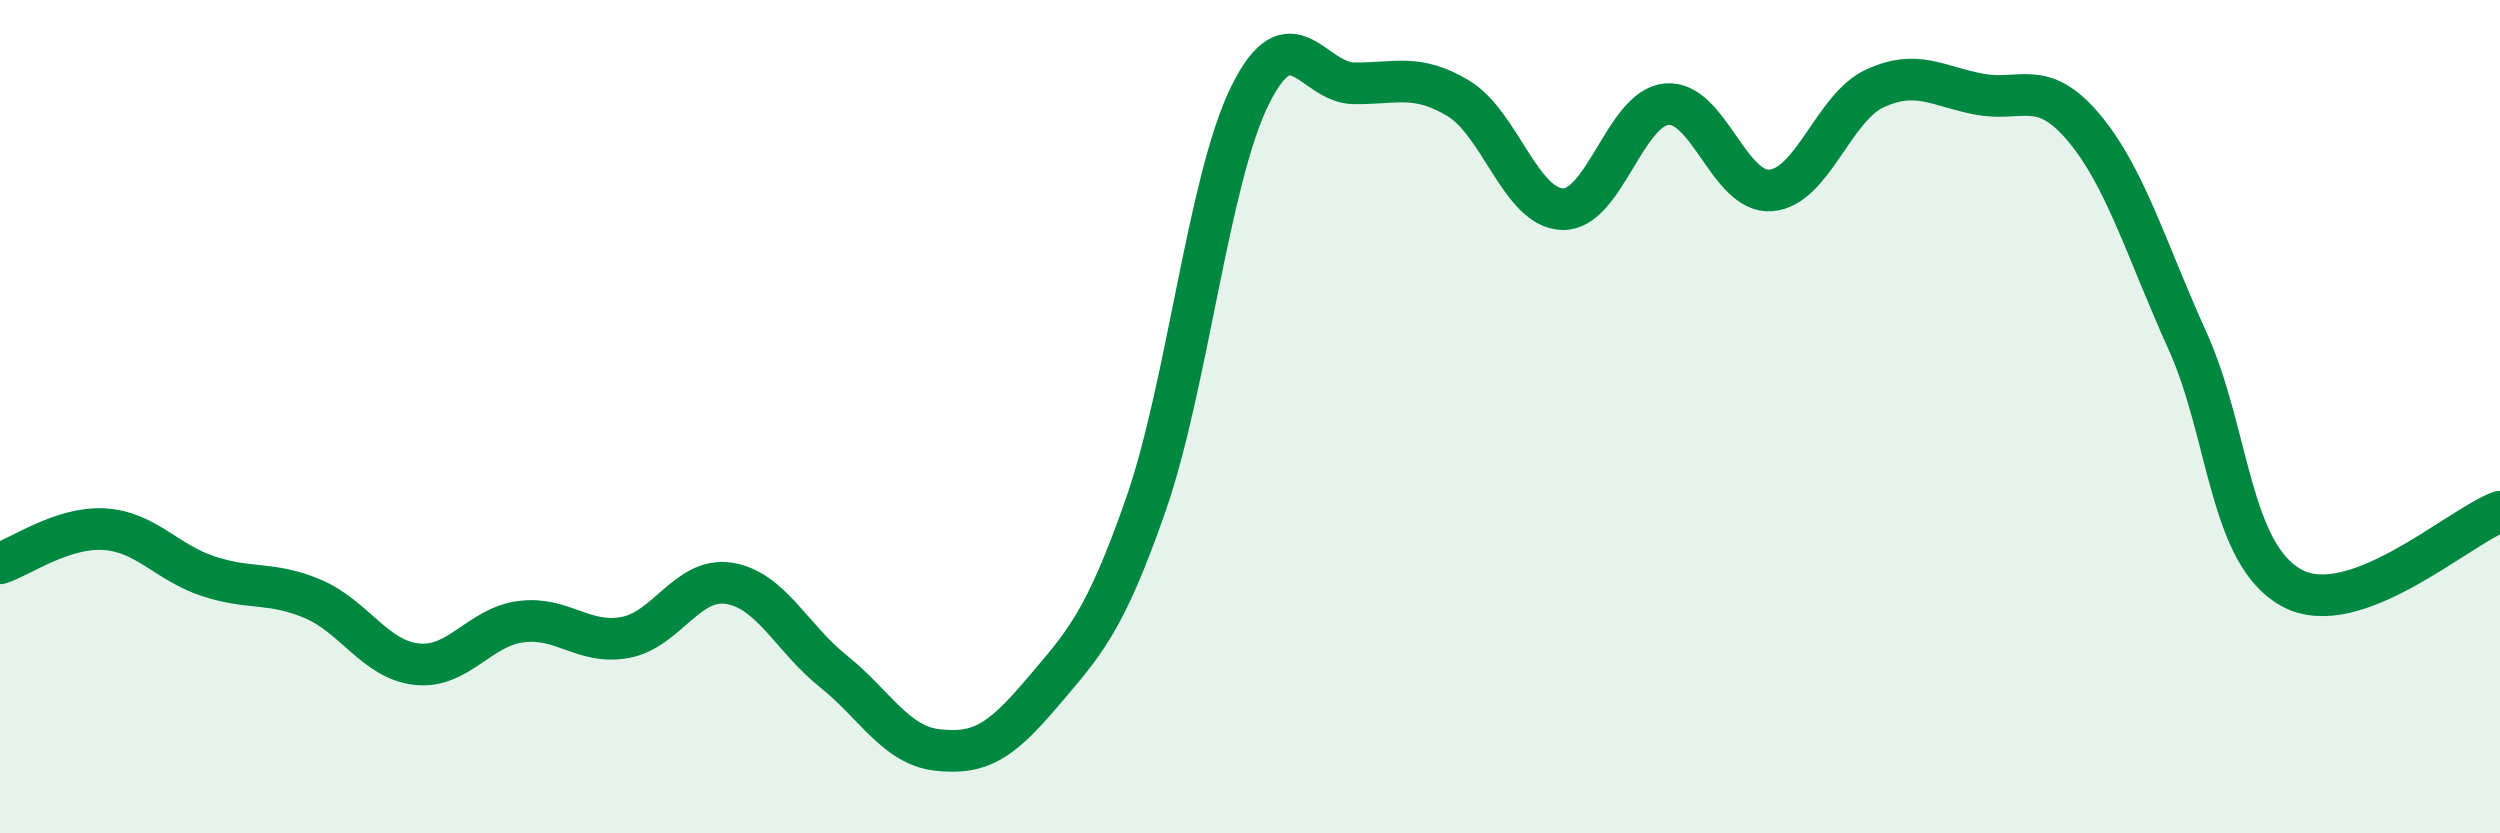
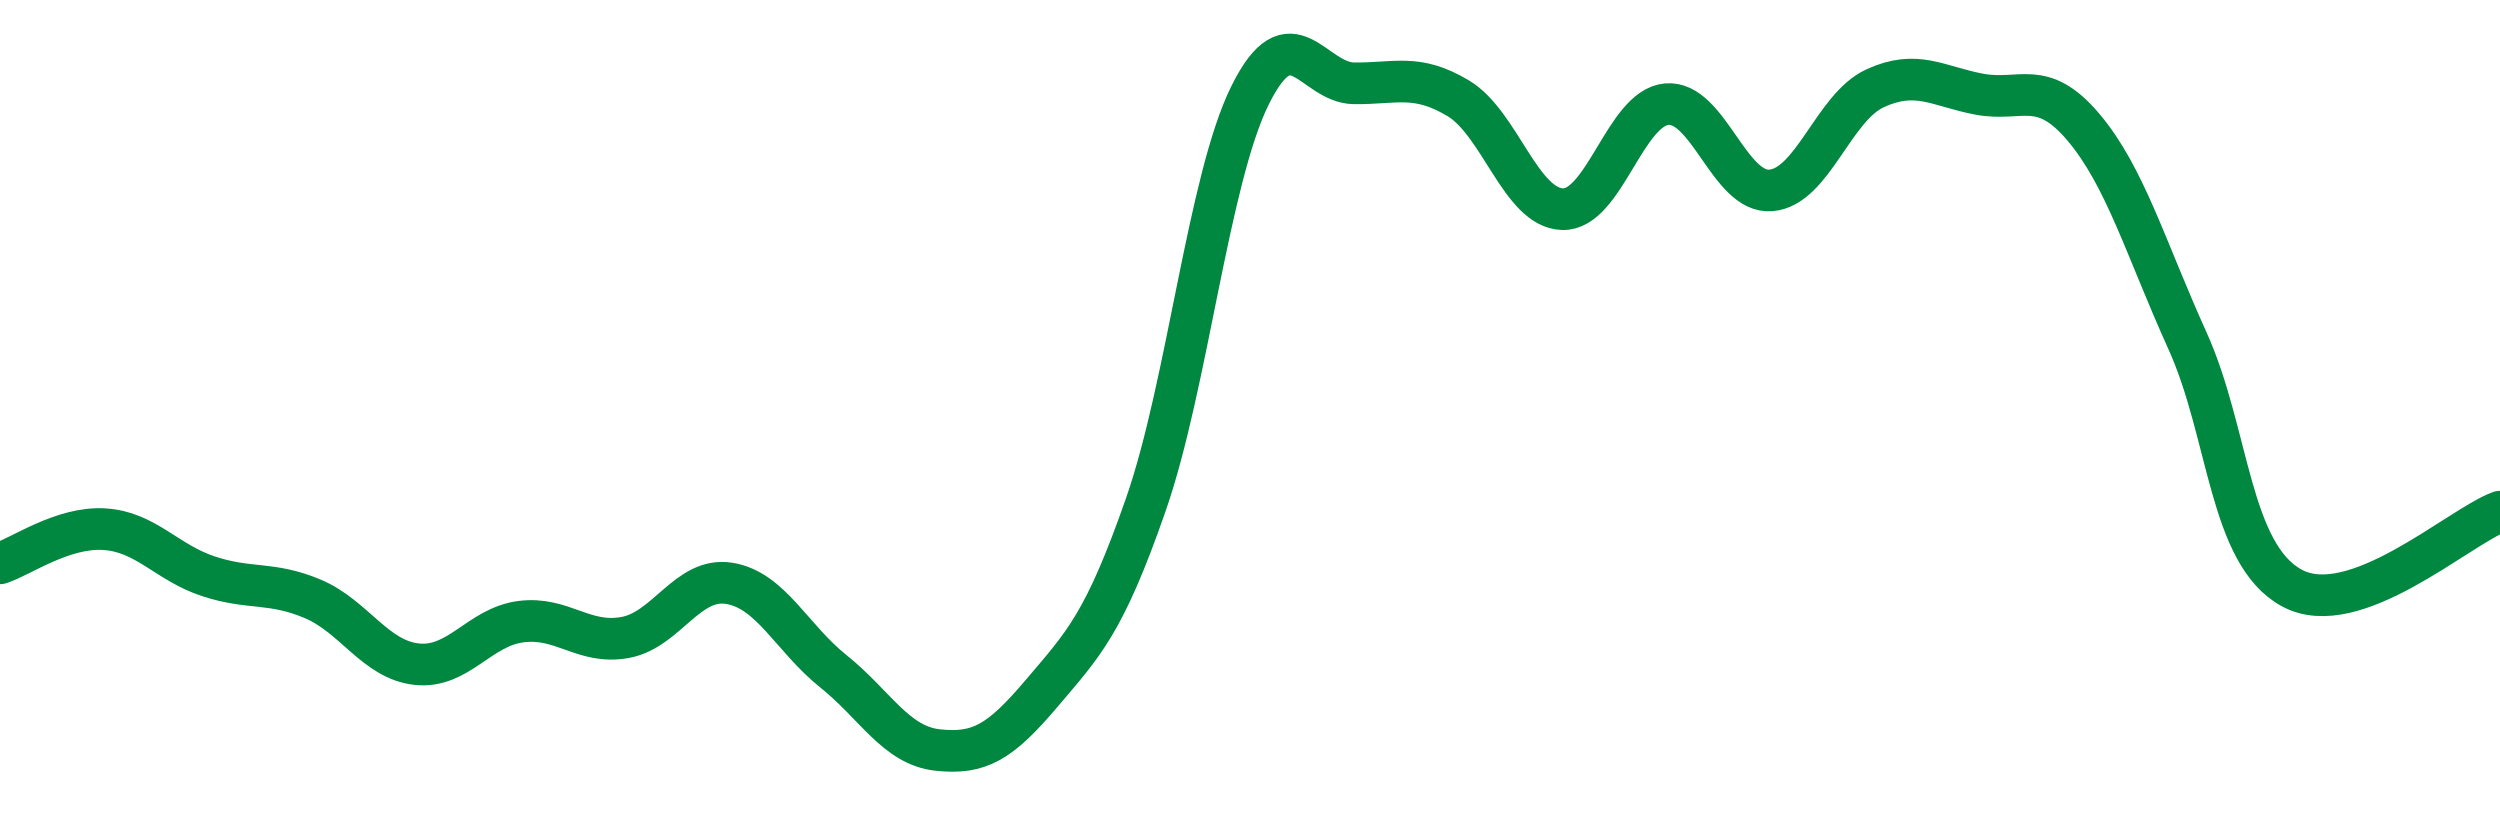
<svg xmlns="http://www.w3.org/2000/svg" width="60" height="20" viewBox="0 0 60 20">
-   <path d="M 0,13.52 C 0.5,13.36 1.5,12.64 2.5,12.7 C 3.5,12.76 4,13.5 5,13.83 C 6,14.16 6.5,13.95 7.5,14.37 C 8.5,14.79 9,15.83 10,15.94 C 11,16.05 11.5,15.05 12.5,14.92 C 13.5,14.79 14,15.48 15,15.3 C 16,15.12 16.5,13.84 17.5,14 C 18.5,14.16 19,15.31 20,16.11 C 21,16.91 21.5,17.89 22.5,18 C 23.5,18.11 24,17.82 25,16.64 C 26,15.46 26.5,14.98 27.5,12.11 C 28.5,9.24 29,4.31 30,2.29 C 31,0.27 31.5,1.99 32.5,2 C 33.5,2.01 34,1.76 35,2.36 C 36,2.96 36.5,4.99 37.5,5.02 C 38.5,5.05 39,2.59 40,2.5 C 41,2.41 41.5,4.65 42.5,4.57 C 43.5,4.49 44,2.58 45,2.12 C 46,1.66 46.5,2.07 47.5,2.26 C 48.5,2.45 49,1.87 50,3.05 C 51,4.23 51.5,5.97 52.5,8.18 C 53.5,10.39 53.5,13.29 55,14.11 C 56.5,14.93 59,12.65 60,12.28L60 20L0 20Z" fill="#008740" opacity="0.1" stroke-linecap="round" stroke-linejoin="round" />
  <path d="M 0,13.52 C 0.5,13.36 1.5,12.64 2.5,12.7 C 3.5,12.76 4,13.5 5,13.83 C 6,14.16 6.5,13.95 7.5,14.37 C 8.5,14.79 9,15.83 10,15.94 C 11,16.05 11.5,15.05 12.5,14.92 C 13.5,14.79 14,15.48 15,15.3 C 16,15.12 16.5,13.84 17.5,14 C 18.5,14.16 19,15.31 20,16.11 C 21,16.91 21.5,17.89 22.5,18 C 23.5,18.11 24,17.82 25,16.64 C 26,15.46 26.5,14.98 27.5,12.11 C 28.5,9.24 29,4.31 30,2.29 C 31,0.27 31.5,1.99 32.5,2 C 33.5,2.01 34,1.76 35,2.36 C 36,2.96 36.5,4.99 37.5,5.02 C 38.5,5.05 39,2.59 40,2.5 C 41,2.41 41.5,4.65 42.5,4.57 C 43.5,4.49 44,2.58 45,2.12 C 46,1.66 46.5,2.07 47.5,2.26 C 48.5,2.45 49,1.87 50,3.05 C 51,4.23 51.5,5.97 52.5,8.18 C 53.5,10.39 53.5,13.29 55,14.11 C 56.5,14.93 59,12.65 60,12.28" stroke="#008740" stroke-width="1" fill="none" stroke-linecap="round" stroke-linejoin="round" />
</svg>